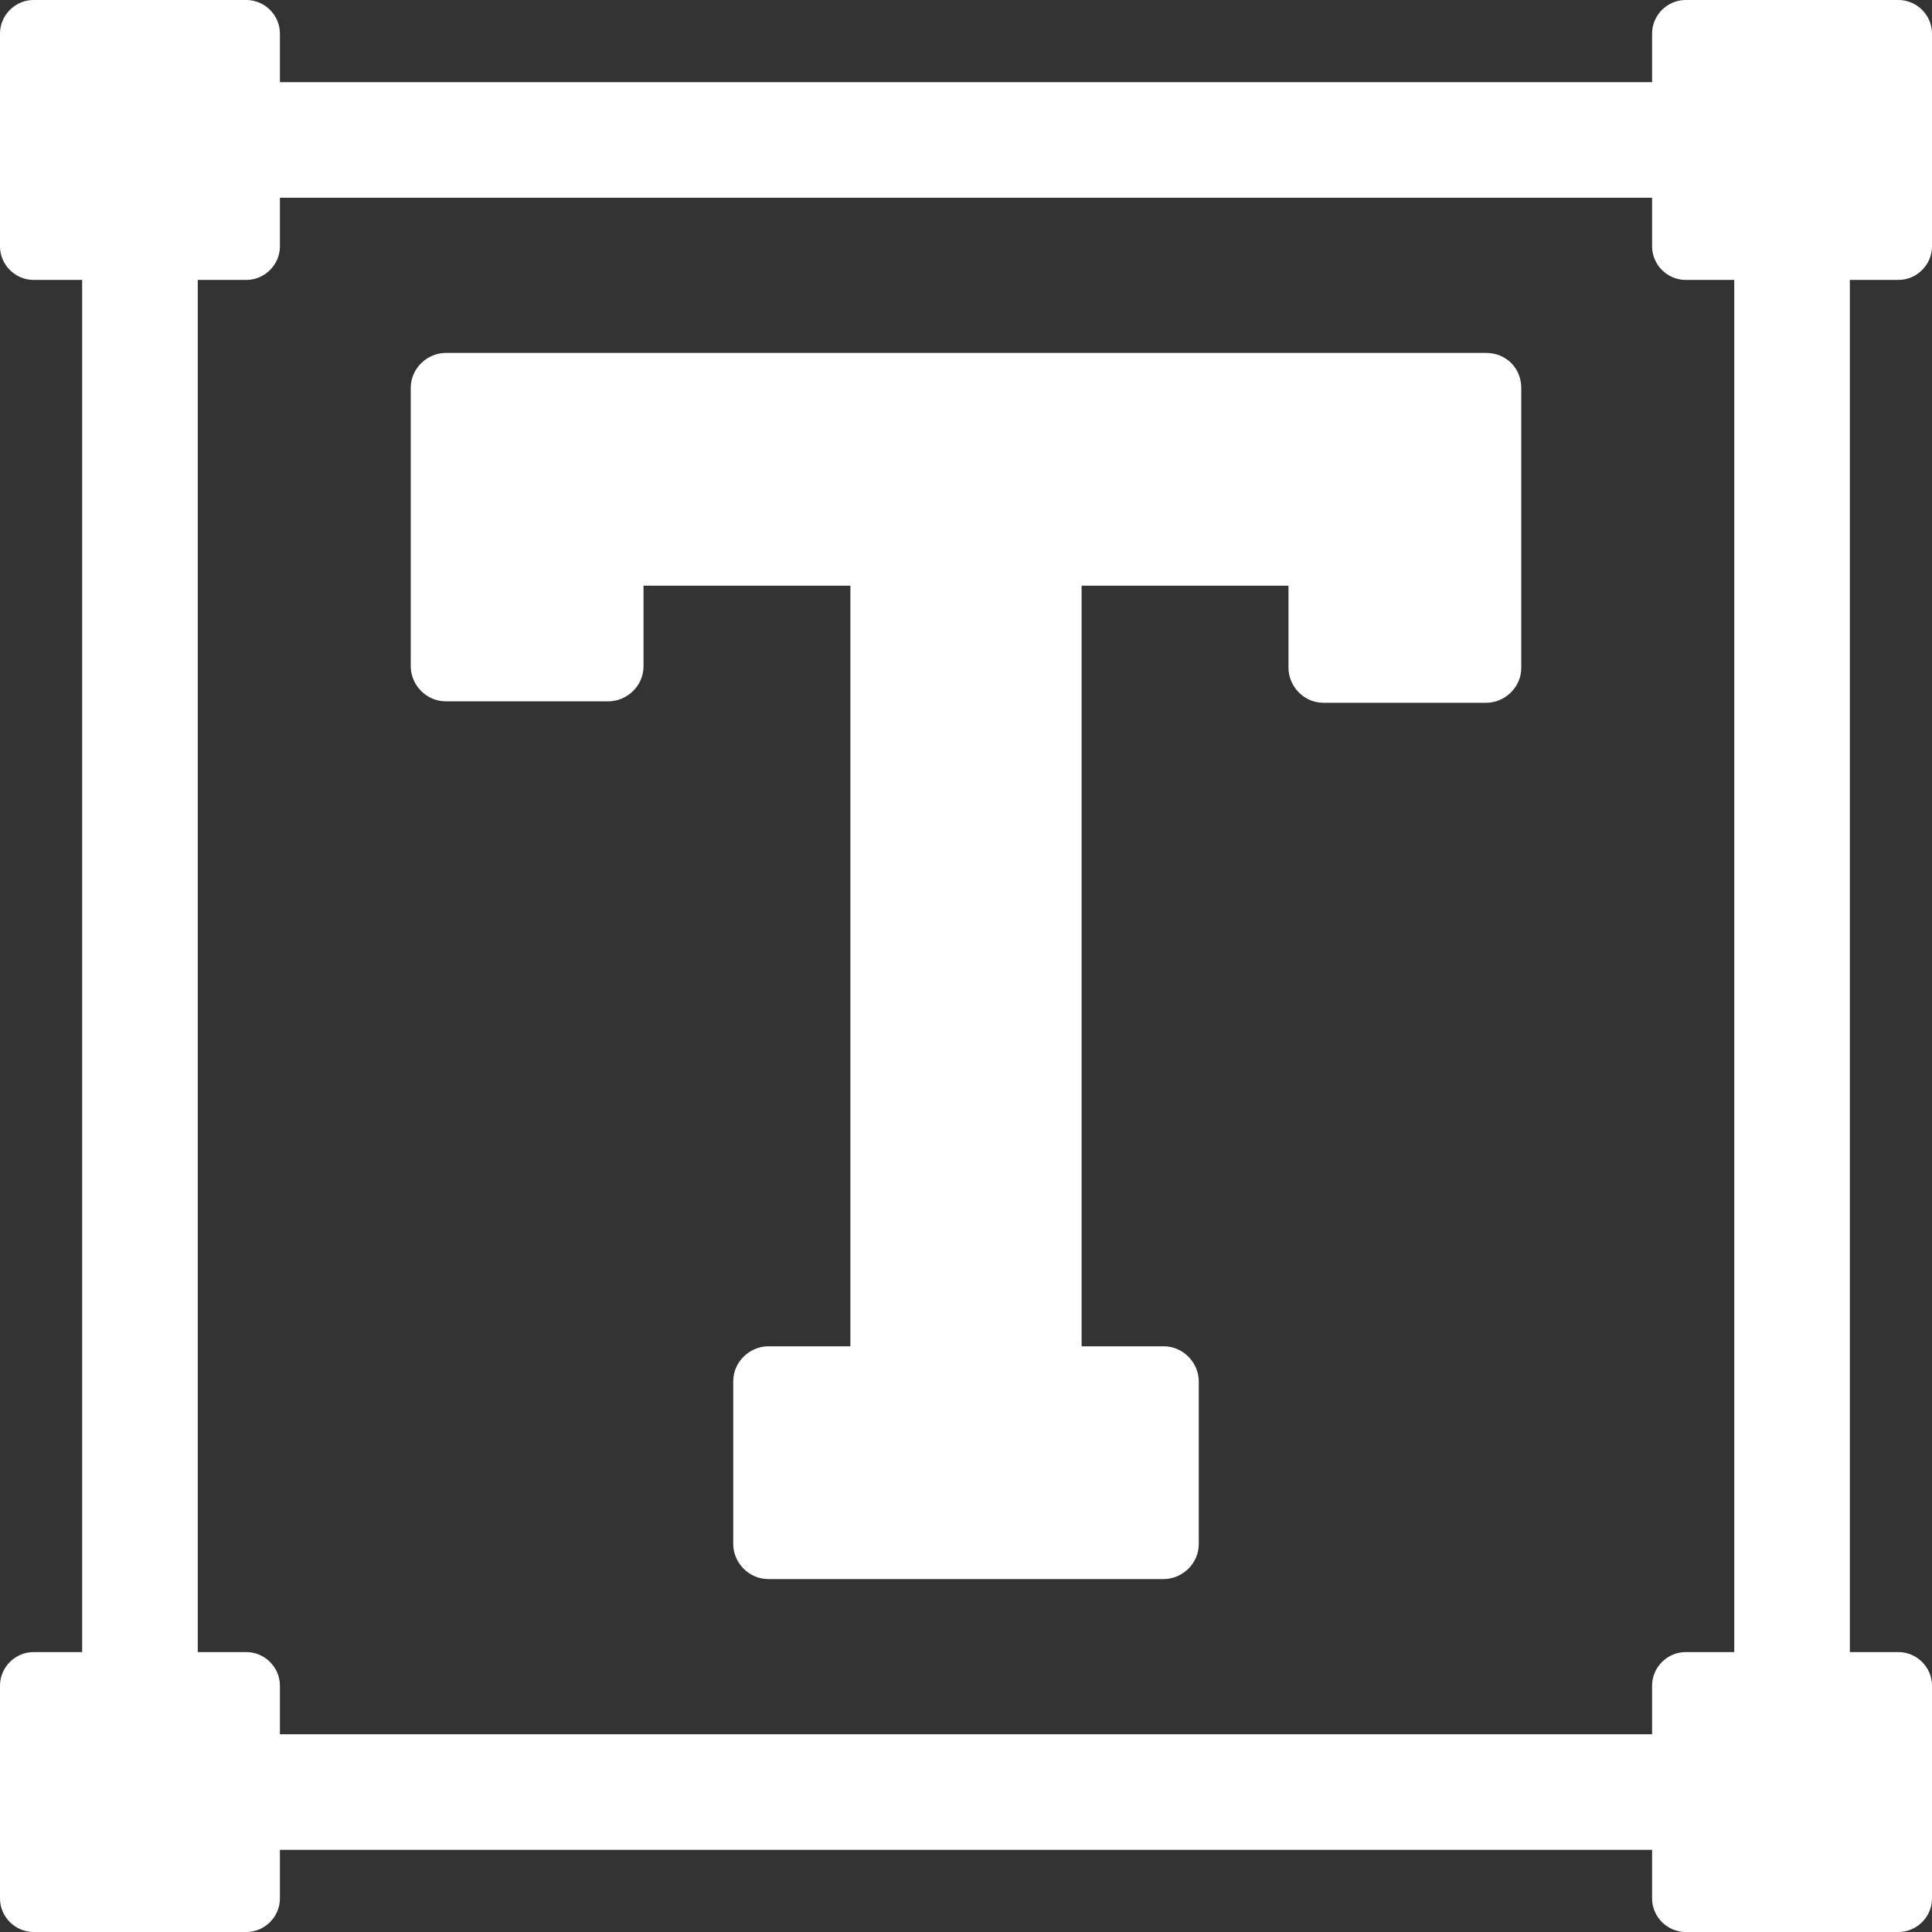
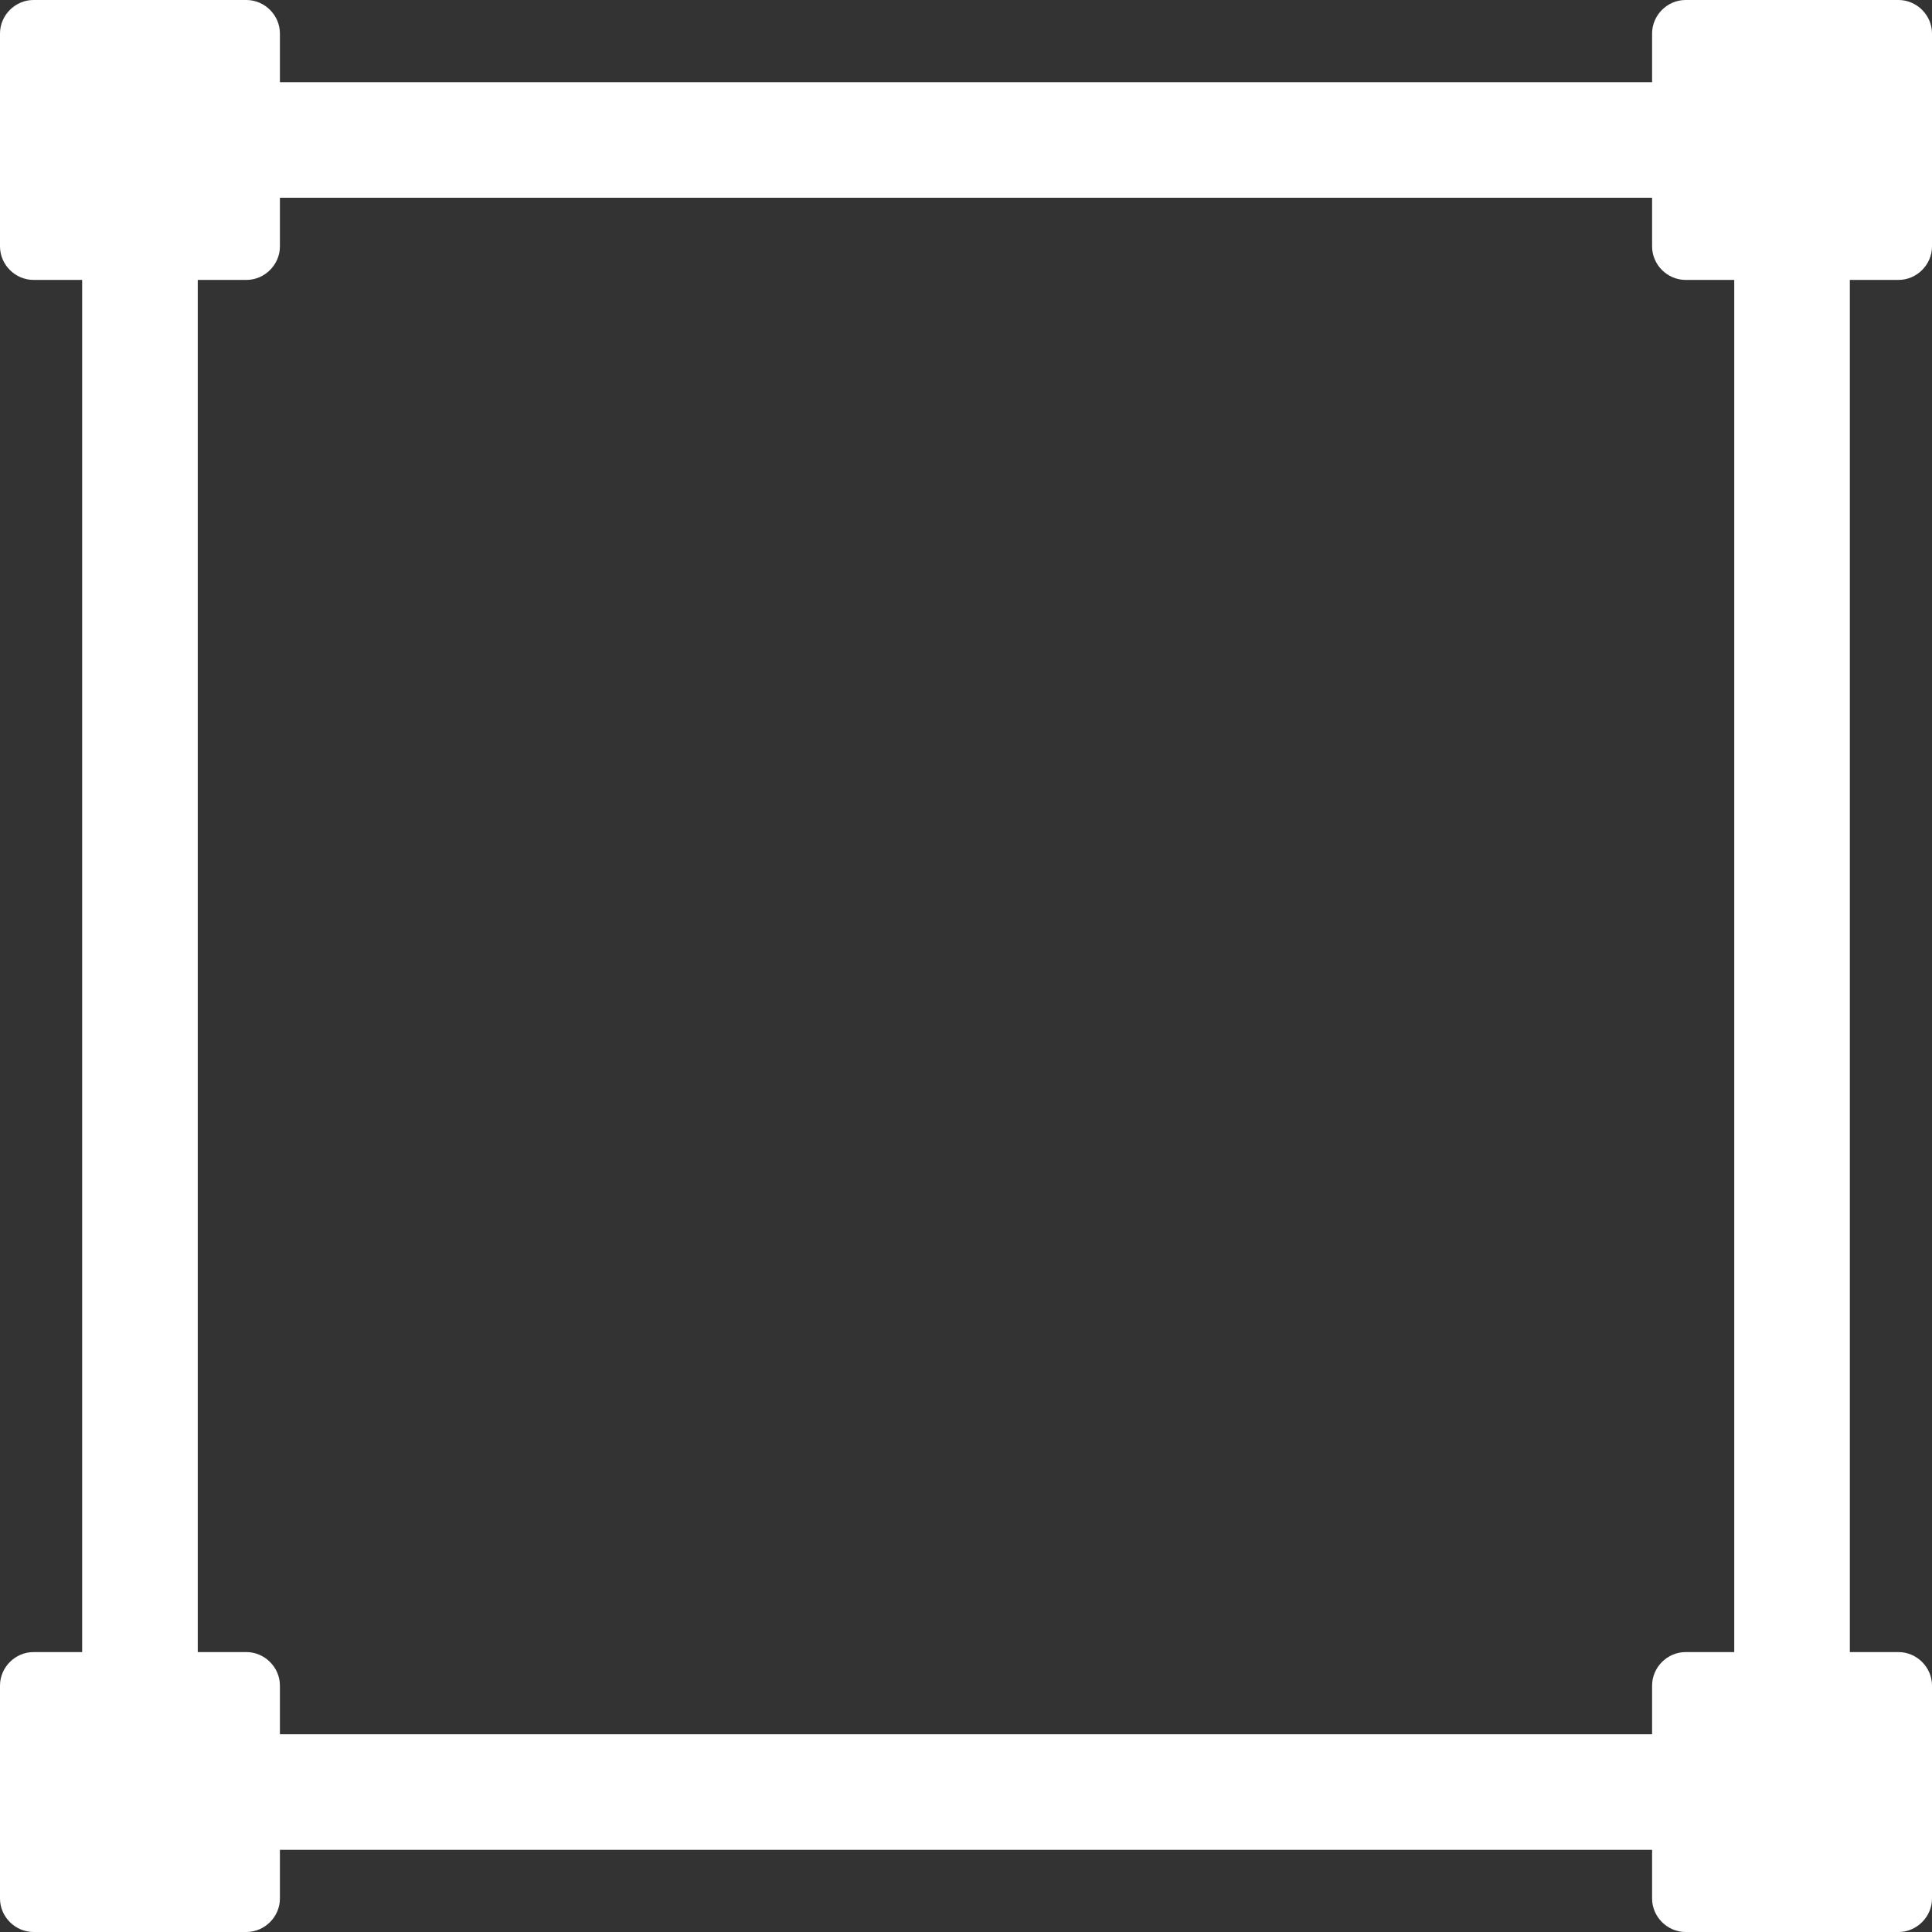
<svg xmlns="http://www.w3.org/2000/svg" width="25" height="25" viewBox="0 0 25 25" fill="none">
  <rect x="0" y="0" width="25" height="25" fill="#333333" stroke="none" />
-   <path d="M5.768 4.567H19.232C19.488 4.567 19.685 4.764 19.685 5.02V8.642C19.685 8.898 19.468 9.094 19.232 9.094H17.126C16.87 9.094 16.673 8.878 16.673 8.642V7.579H13.996V17.421H15.059C15.315 17.421 15.512 17.638 15.512 17.874V19.98C15.512 20.236 15.295 20.433 15.059 20.433H9.941C9.685 20.433 9.488 20.216 9.488 19.98V17.874C9.488 17.618 9.705 17.421 9.941 17.421H11.004V7.579H8.327V8.622C8.327 8.878 8.11 9.075 7.874 9.075H5.768C5.512 9.075 5.315 8.858 5.315 8.622V5.02C5.315 4.764 5.531 4.567 5.768 4.567Z" fill="white" />
  <path fill-rule="evenodd" clip-rule="evenodd" d="M25 3.189C25 3.425 24.803 3.622 24.567 3.622H23.937V21.378H24.567C24.803 21.378 25 21.575 25 21.811V24.567C25 24.803 24.803 25 24.567 25H21.811C21.575 25 21.378 24.803 21.378 24.567V23.937H3.622V24.567C3.622 24.803 3.425 25 3.189 25H0.433C0.197 25 0 24.803 0 24.567V21.811C0 21.575 0.197 21.378 0.433 21.378H1.063V3.622H0.433C0.197 3.622 0 3.425 0 3.189V0.433C0 0.197 0.197 0 0.433 0H3.189C3.425 0 3.622 0.197 3.622 0.433V1.063H21.378V0.433C21.378 0.197 21.575 0 21.811 0H24.567C24.803 0 25 0.197 25 0.433V3.189ZM21.811 21.378H22.441V3.622H21.811C21.575 3.622 21.378 3.425 21.378 3.189V2.559H3.622V3.189C3.622 3.425 3.425 3.622 3.189 3.622H2.559V21.378H3.189C3.425 21.378 3.622 21.575 3.622 21.811V22.441H21.378V21.811C21.378 21.575 21.575 21.378 21.811 21.378Z" fill="white" />
</svg>